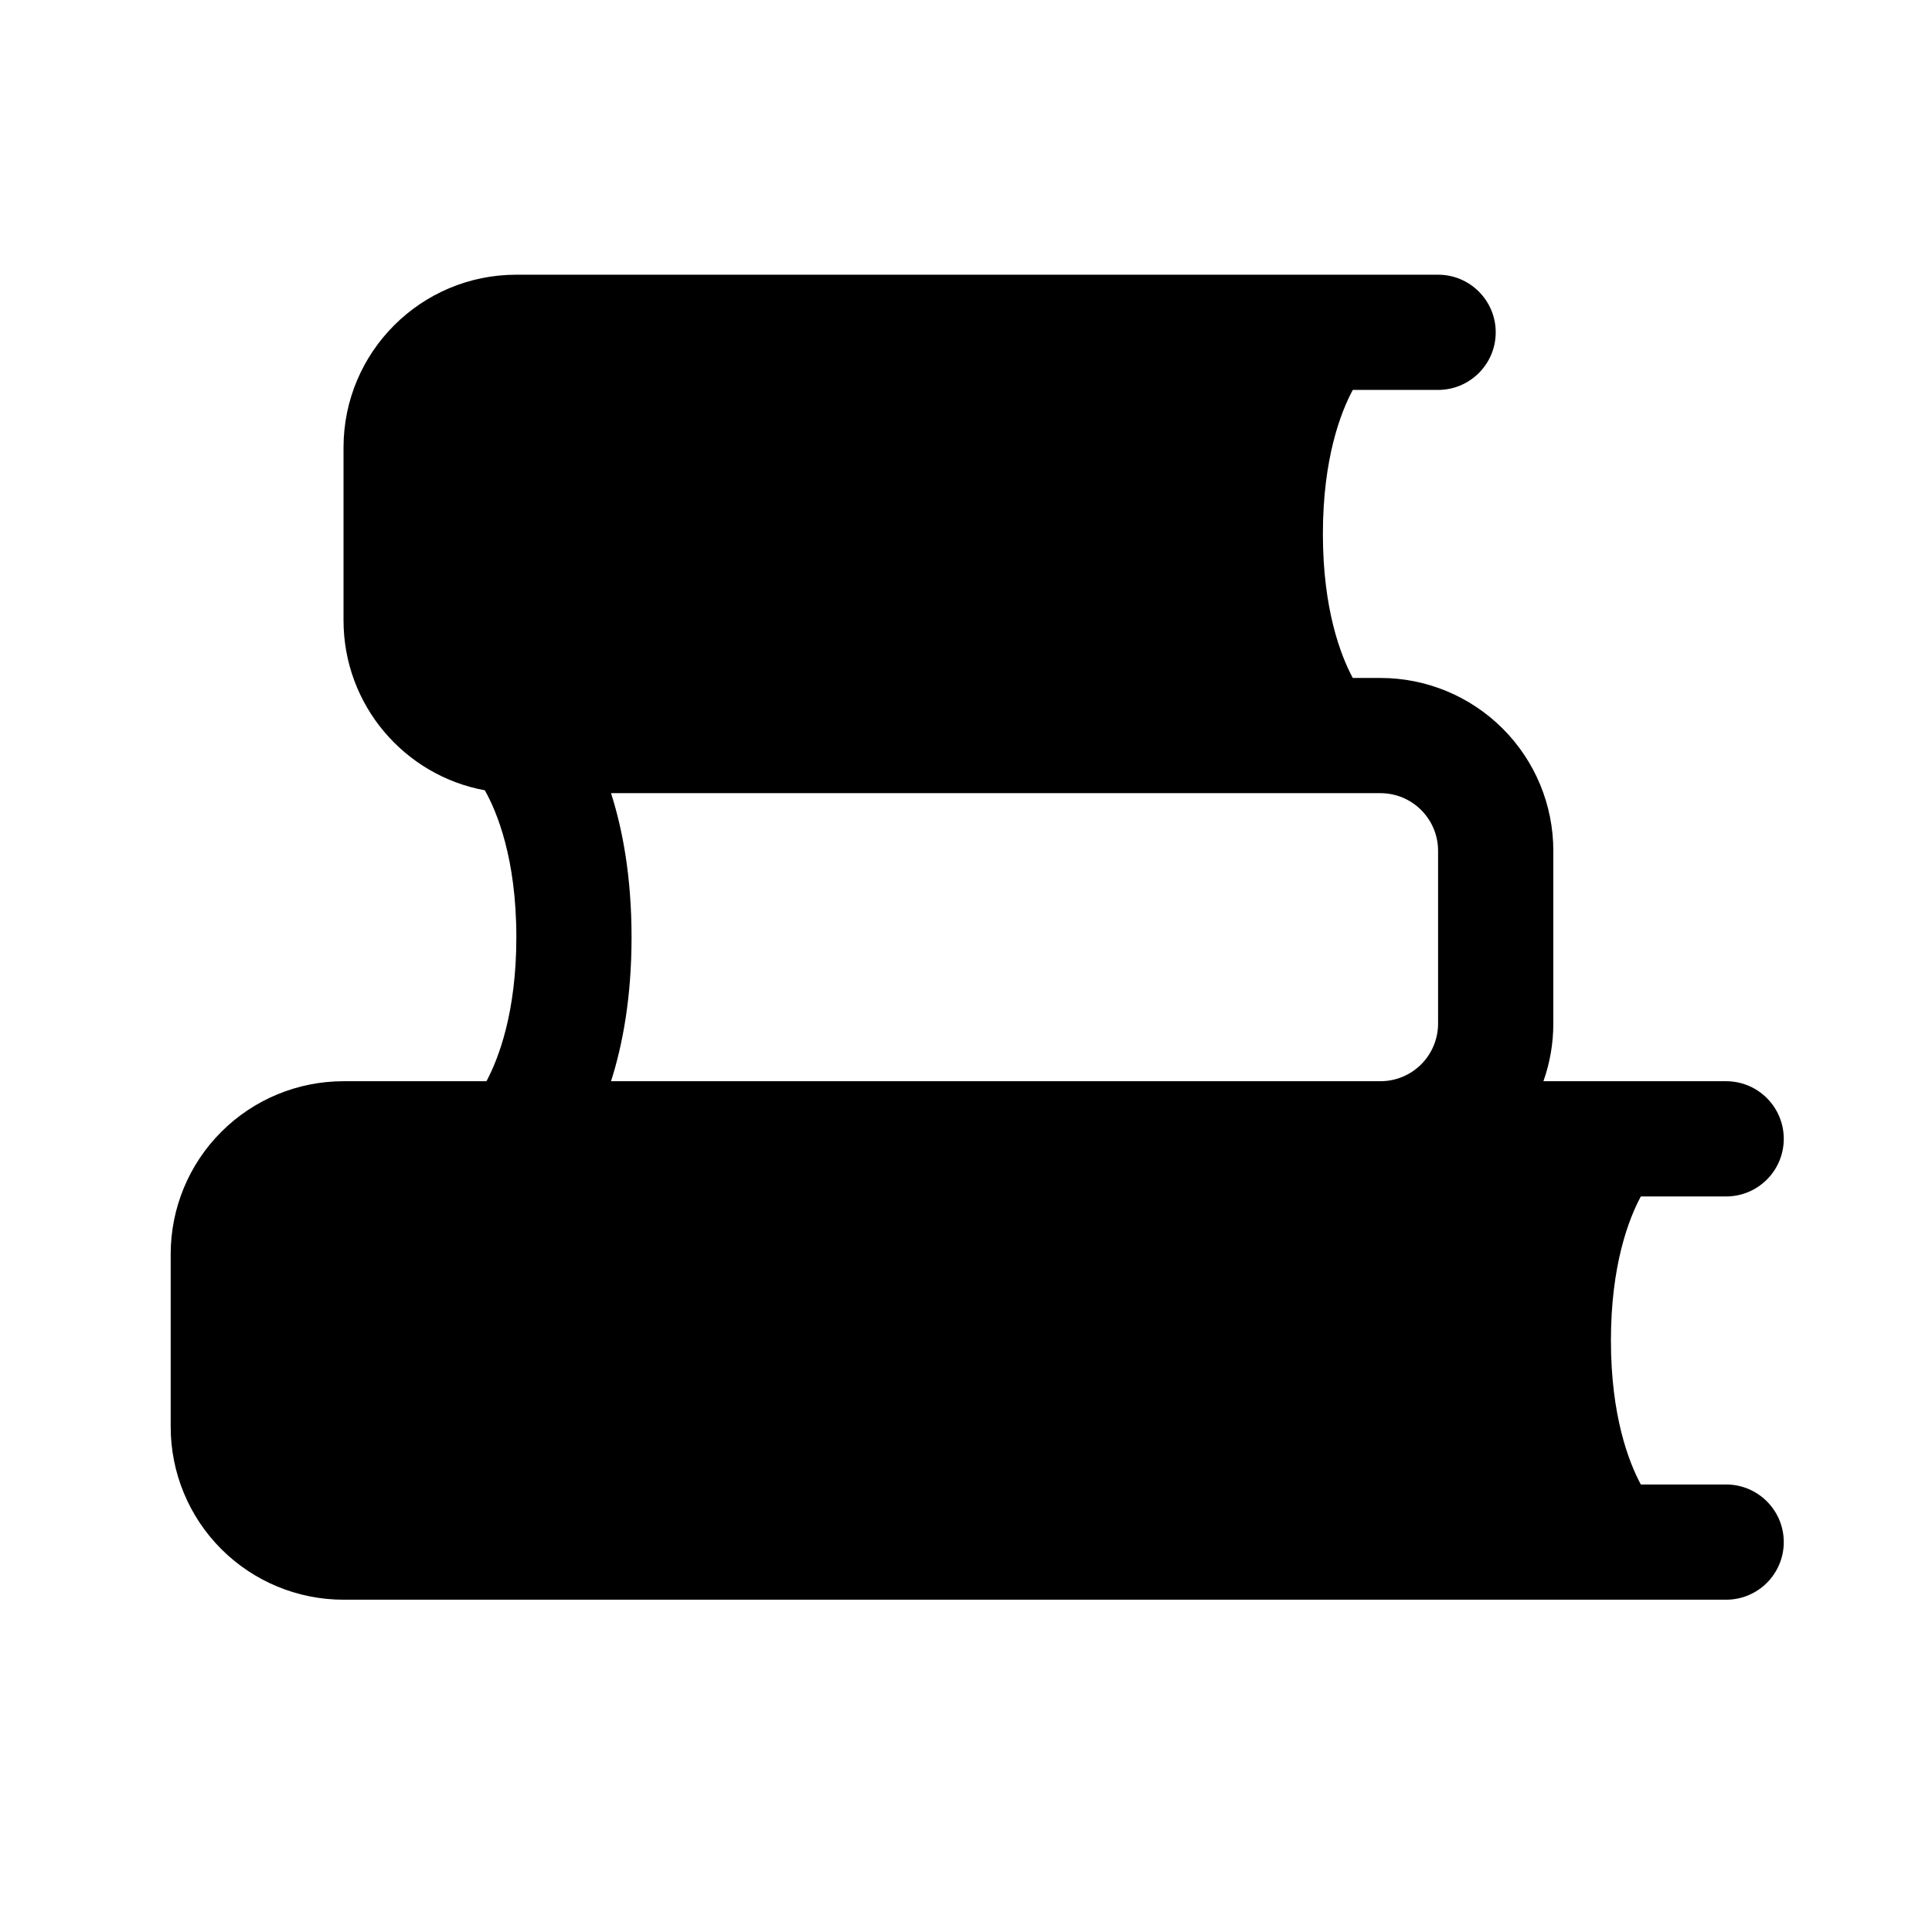
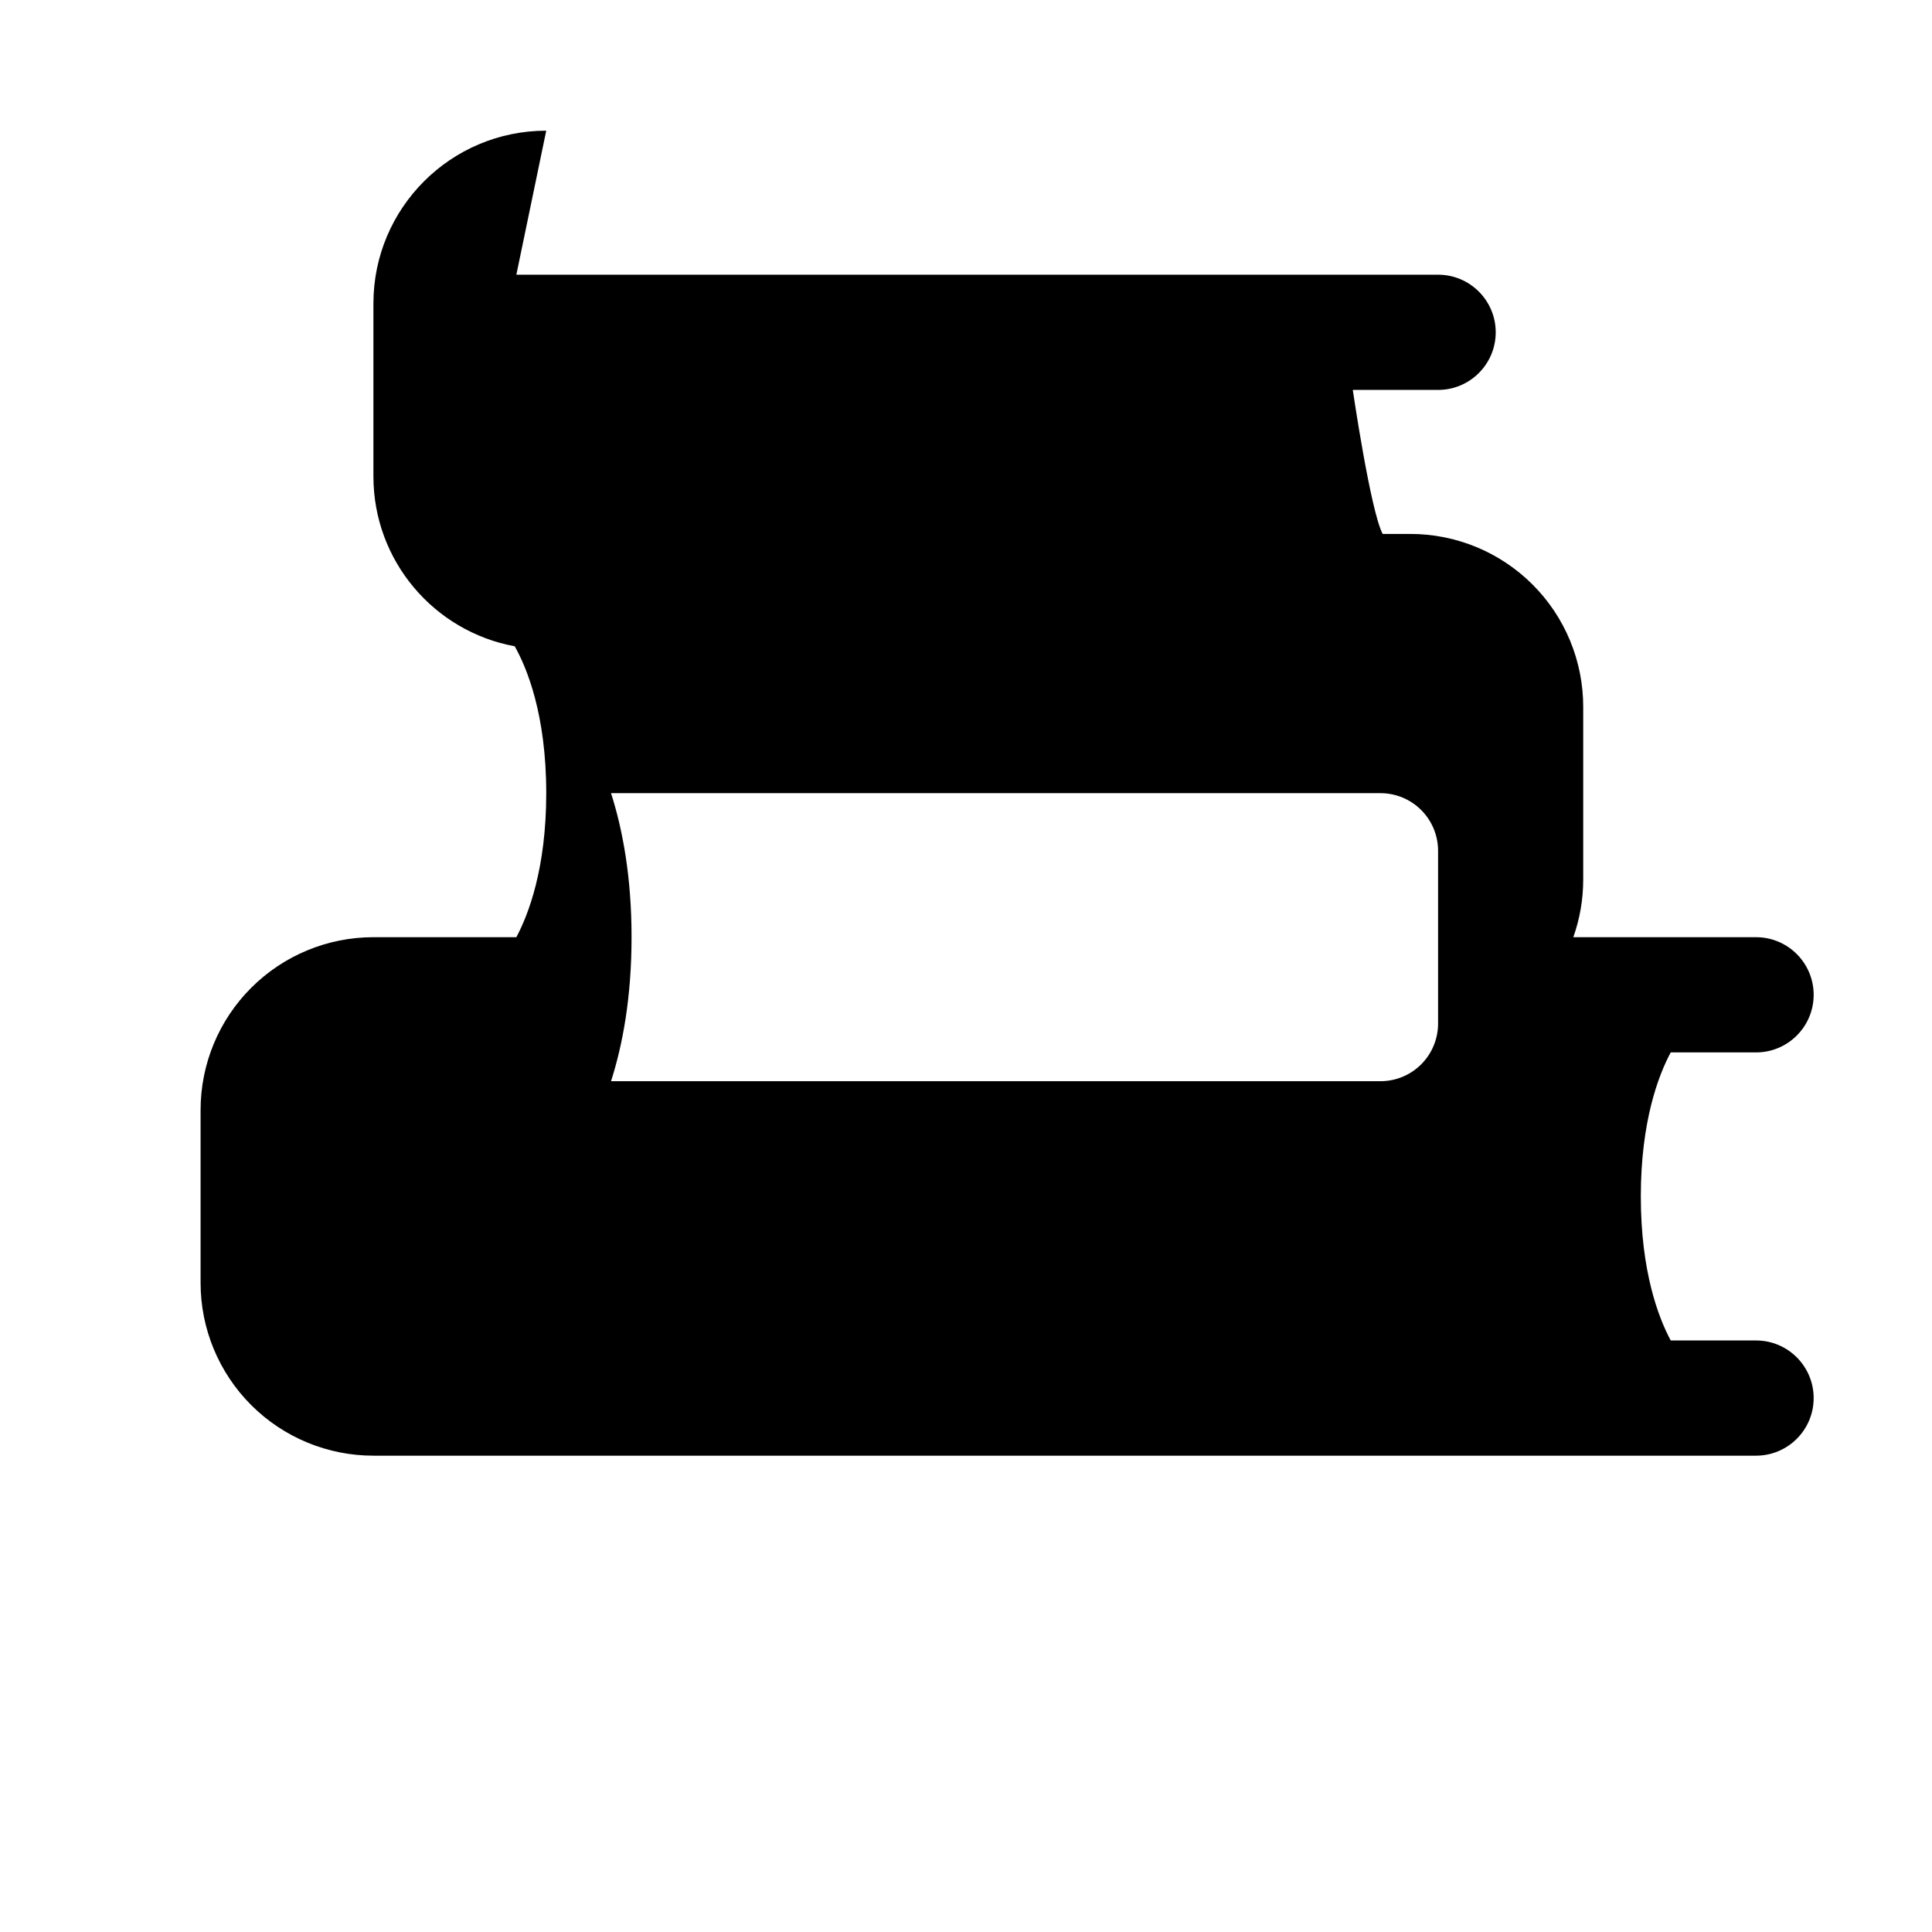
<svg xmlns="http://www.w3.org/2000/svg" fill="#000000" width="800px" height="800px" version="1.1" viewBox="144 144 512 512">
-   <path d="m280.84 216.8h244.27c8.43 0 15.27 6.836 15.27 15.266 0 8.426-6.84 15.266-15.27 15.266h-22.609c-3.207 5.969-7.922 18.184-7.922 38.168s4.715 32.199 7.922 38.168h7.344c12.137 0 23.785 4.824 32.383 13.418 8.594 8.582 13.418 20.23 13.418 32.383v45.801c0 5.25-0.898 10.41-2.625 15.266h48.426c8.43 0 15.27 6.84 15.27 15.27 0 8.426-6.84 15.266-15.27 15.266h-22.609c-3.207 5.969-7.926 18.184-7.926 38.168s4.719 32.199 7.926 38.168h22.609c8.43 0 15.27 6.84 15.27 15.266s-6.84 15.266-15.27 15.266h-366.41c-12.152 0-23.801-4.824-32.395-13.418-8.582-8.582-13.406-20.23-13.406-32.383v-45.801c0-12.152 4.824-23.801 13.406-32.379 8.594-8.598 20.242-13.422 32.395-13.422h37.879c3.188-5.969 7.922-18.184 7.922-38.168 0-20.883-5.16-33.266-8.352-38.93-21.312-3.906-37.449-22.594-37.449-45.035v-45.801c0-25.301 20.504-45.801 45.801-45.801zm229 213.73c4.047 0 7.926-1.602 10.793-4.473 2.856-2.856 4.473-6.746 4.473-10.793v-45.801c0-4.047-1.617-7.938-4.473-10.793-2.867-2.871-6.746-4.473-10.793-4.473h-203.91c3.086 9.648 5.438 22.242 5.438 38.164 0 15.926-2.352 28.52-5.438 38.168z" fill-rule="evenodd" />
+   <path d="m280.84 216.8h244.27c8.43 0 15.27 6.836 15.27 15.266 0 8.426-6.84 15.266-15.27 15.266h-22.609s4.715 32.199 7.922 38.168h7.344c12.137 0 23.785 4.824 32.383 13.418 8.594 8.582 13.418 20.23 13.418 32.383v45.801c0 5.25-0.898 10.41-2.625 15.266h48.426c8.43 0 15.27 6.84 15.27 15.27 0 8.426-6.84 15.266-15.27 15.266h-22.609c-3.207 5.969-7.926 18.184-7.926 38.168s4.719 32.199 7.926 38.168h22.609c8.43 0 15.27 6.84 15.27 15.266s-6.84 15.266-15.27 15.266h-366.41c-12.152 0-23.801-4.824-32.395-13.418-8.582-8.582-13.406-20.23-13.406-32.383v-45.801c0-12.152 4.824-23.801 13.406-32.379 8.594-8.598 20.242-13.422 32.395-13.422h37.879c3.188-5.969 7.922-18.184 7.922-38.168 0-20.883-5.16-33.266-8.352-38.93-21.312-3.906-37.449-22.594-37.449-45.035v-45.801c0-25.301 20.504-45.801 45.801-45.801zm229 213.73c4.047 0 7.926-1.602 10.793-4.473 2.856-2.856 4.473-6.746 4.473-10.793v-45.801c0-4.047-1.617-7.938-4.473-10.793-2.867-2.871-6.746-4.473-10.793-4.473h-203.91c3.086 9.648 5.438 22.242 5.438 38.164 0 15.926-2.352 28.52-5.438 38.168z" fill-rule="evenodd" />
</svg>